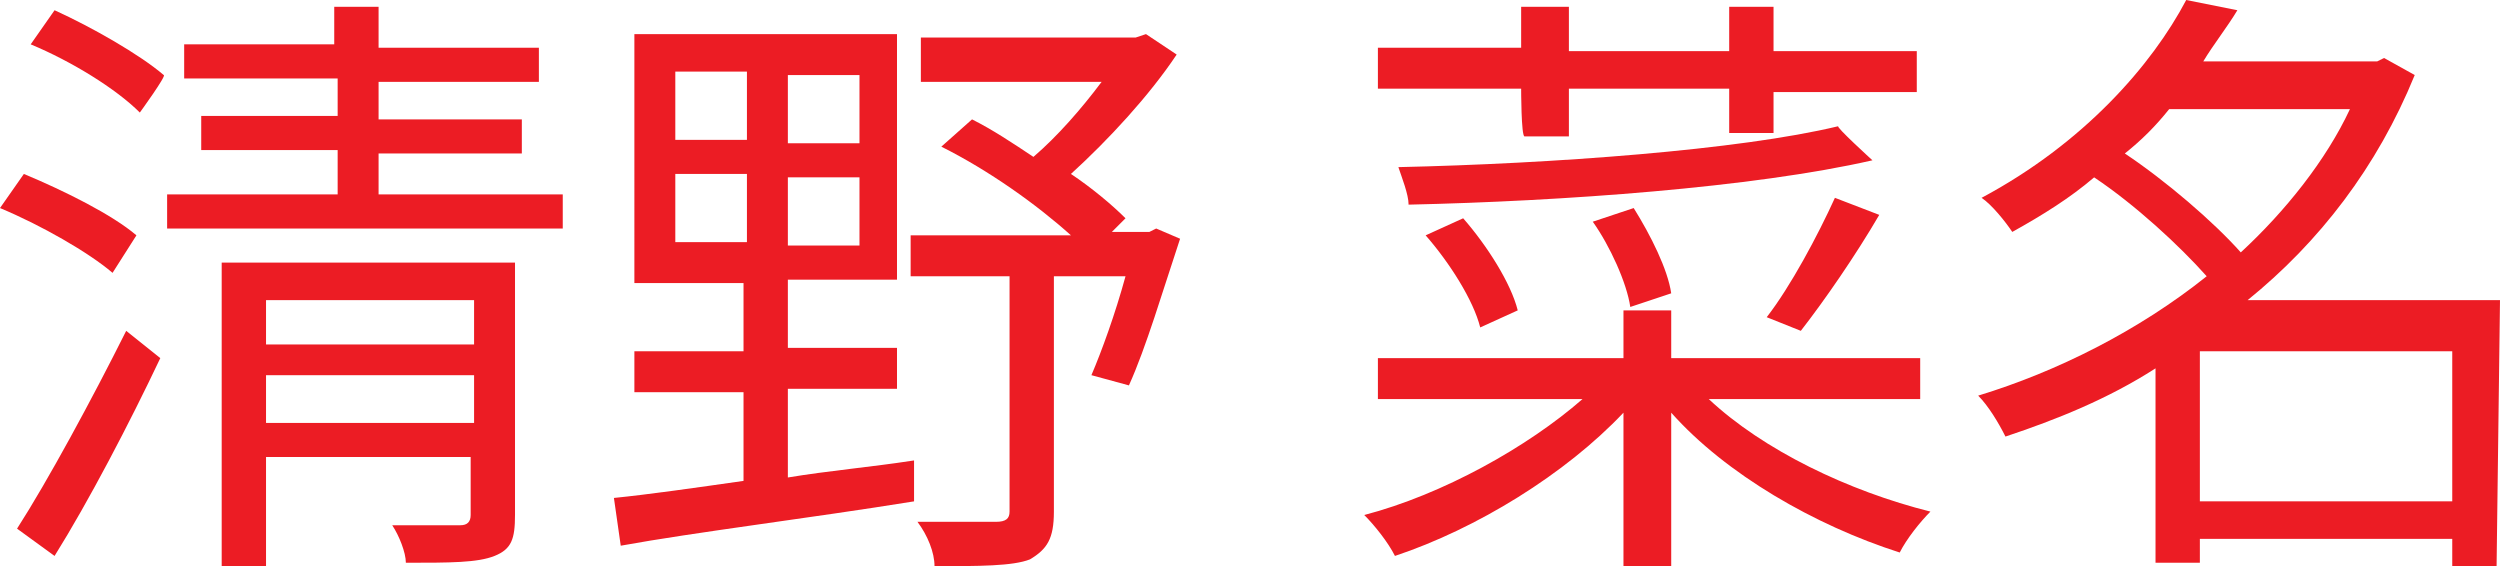
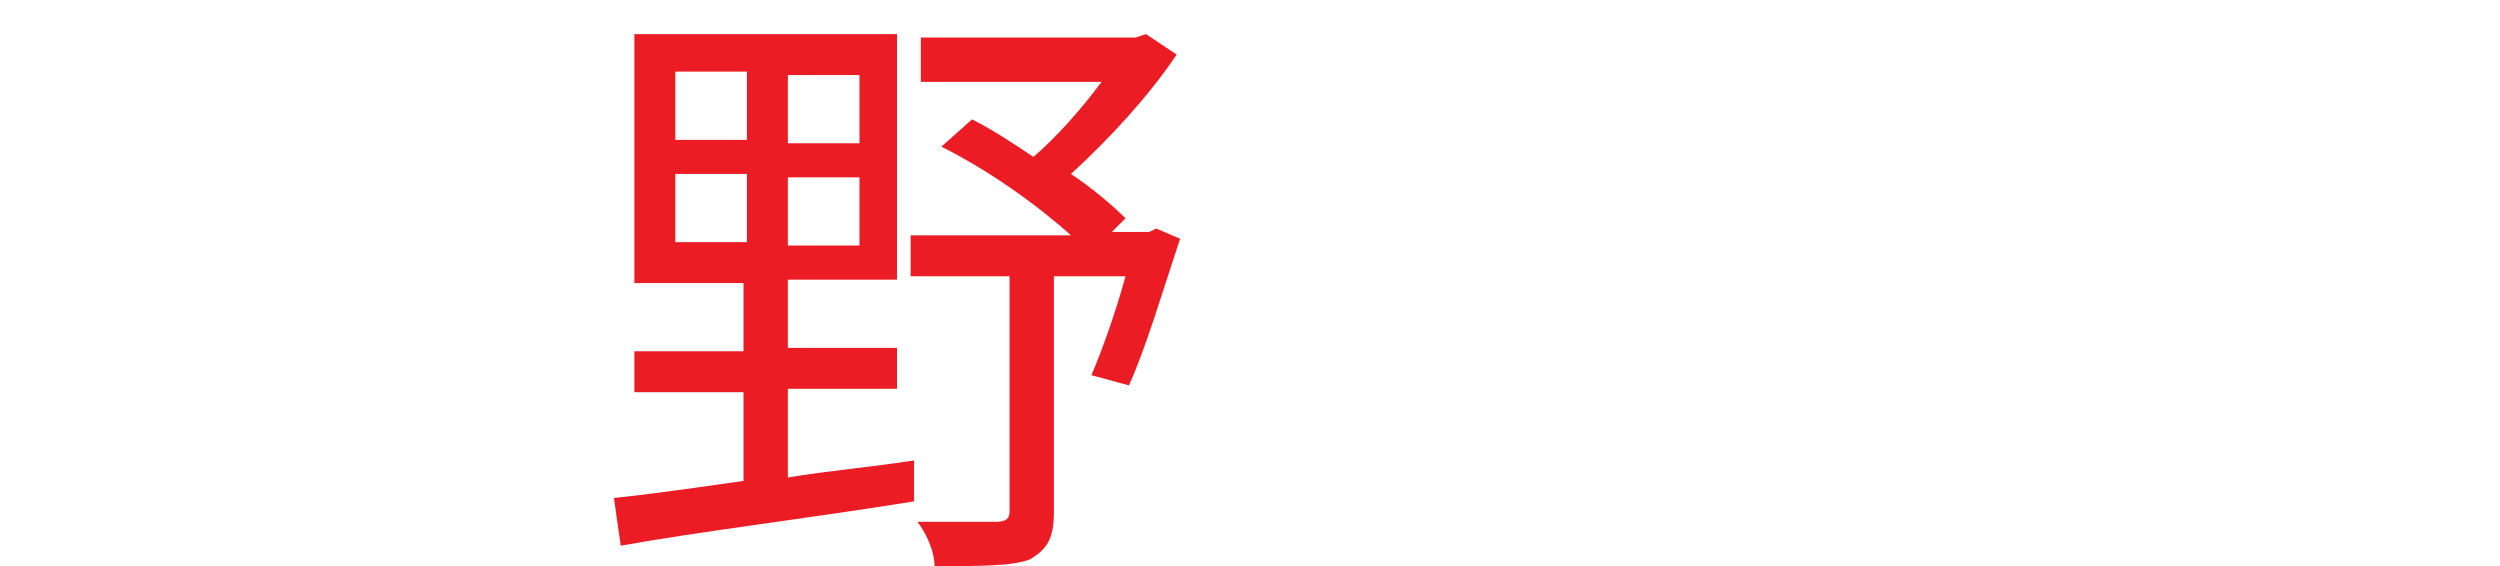
<svg xmlns="http://www.w3.org/2000/svg" id="_レイヤー_2" width="73.3" height="16.6" viewBox="0 0 73.3 16.6">
  <g id="_レイヤー_2-2">
    <g id="_レイヤー_1-2">
-       <path d="m3.3,8c-.7-.6-2.1-1.4-3.3-1.9l.7-1c1.2.5,2.6,1.2,3.3,1.8l-.7,1.1h0ZM.5,15.5c.9-1.4,2.2-3.8,3.2-5.8l1,.8c-.9,1.9-2.1,4.2-3.1,5.8l-1.1-.8h0ZM4.1,3.3c-.7-.7-2-1.5-3.2-2L1.6.3c1.1.5,2.5,1.3,3.2,1.9.1,0-.7,1.1-.7,1.1Zm12.4,2.4v1H4.9v-1h5v-1.3h-4v-1h4v-1.1h-4.5v-1h4.4V.2h1.3v1.2h4.7v1h-4.7v1.1h4.2v1h-4.2v1.2h5.4Zm-1.4,9.4c0,.7-.1,1-.6,1.2s-1.3.2-2.6.2c0-.3-.2-.8-.4-1.1h2c.2,0,.3-.1.3-.3v-1.7h-6v3.2h-1.3V7.7h8.6v7.4h0Zm-7.3-6.3v1.3h6.1v-1.3h-6.1Zm6.1,3.6v-1.4h-6.1v1.4h6.1Z" style="fill:#ec1c24; stroke-width:0px;" />
      <path d="m23.1,14c1.2-.2,2.4-.3,3.7-.5v1.2c-3.1.5-6.4.9-8.6,1.3l-.2-1.4c1-.1,2.4-.3,3.8-.5v-2.6h-3.2v-1.2h3.2v-2h-3.2V1h7.7v7.2h-3.2v2h3.2v1.2h-3.2v2.6h0Zm-3.3-9.9h2.1v-2h-2.1v2Zm0,3h2.1v-2h-2.1v2Zm5.4-4.9h-2.1v2h2.1v-2Zm0,3h-2.1v2h2.1v-2Zm9.4,1.8c-.5,1.5-1,3.2-1.5,4.3l-1.1-.3c.3-.7.7-1.8,1-2.9h-2.1v6.9c0,.8-.2,1.1-.7,1.4-.5.2-1.5.2-2.8.2,0-.4-.2-.9-.5-1.3h2.3c.3,0,.4-.1.4-.3v-6.9h-2.9v-1.2h4.7c-1-.9-2.4-1.9-3.8-2.6l.9-.8c.6.3,1.2.7,1.8,1.1.7-.6,1.4-1.4,2-2.2h-5.3v-1.3h6.3l.3-.1.9.6c-.8,1.2-2,2.5-3.1,3.5.6.4,1.2.9,1.6,1.3l-.4.4h1.1l.2-.1.7.3h0Z" style="fill:#ec1c24; stroke-width:0px;" />
-       <path d="m50.1,11.7c1.6,1.5,4.1,2.7,6.5,3.3-.3.3-.7.8-.9,1.2-2.5-.8-5.1-2.3-6.7-4.1v4.5h-1.4v-4.5c-1.7,1.8-4.3,3.4-6.7,4.2-.2-.4-.6-.9-.9-1.2,2.3-.6,4.8-2,6.4-3.4h-6v-1.2h7.2v-1.4h1.4v1.4h7.3v1.2h-6.2Zm-5.5-9.1h-4.2v-1.2h4.2V.2h1.4v1.3h4.7V.2h1.3v1.3h4.2v1.2h-4.2v1.2h-1.3v-1.3h-4.7v1.4h-1.3c-.1,0-.1-1.4-.1-1.4Zm10.3,2.1c-3.5.8-9.1,1.2-13.6,1.3,0-.3-.2-.8-.3-1.1,4.5-.1,10-.5,12.9-1.2-.1,0,1,1,1,1Zm-11.5,4.9c-.2-.8-.9-1.9-1.6-2.7l1.1-.5c.7.8,1.4,1.9,1.6,2.7l-1.1.5h0Zm4.4-.6c-.1-.7-.6-1.8-1.1-2.5l1.2-.4c.5.8,1,1.8,1.1,2.5l-1.2.4h0Zm7.3-2.7c-.7,1.2-1.6,2.5-2.3,3.4l-1-.4c.7-.9,1.5-2.4,2-3.5,0,0,1.3.5,1.3.5Z" style="fill:#ec1c24; stroke-width:0px;" />
-       <path d="m73.2,16.6h-1.3v-.8h-7.4v.7h-1.3v-5.7c-1.4.9-2.9,1.5-4.4,2-.2-.4-.5-.9-.8-1.2,2.3-.7,4.7-1.9,6.7-3.5-.8-.9-2.1-2.1-3.3-2.9-.7.6-1.5,1.1-2.4,1.6-.2-.3-.6-.8-.9-1,3-1.6,5-3.9,6-5.8l1.5.3c-.3.5-.7,1-1,1.5h5.1l.2-.1.9.5c-1.1,2.7-2.8,4.9-4.9,6.6h7.4l-.1,7.8h0Zm-9.6-13.4c-.4.5-.8.9-1.3,1.3,1.2.8,2.6,2,3.4,2.9,1.3-1.2,2.5-2.7,3.2-4.2h-5.3Zm8.3,11.5v-4.4h-7.4v4.4h7.4Z" style="fill:#ec1c24; stroke-width:0px;" />
    </g>
  </g>
</svg>